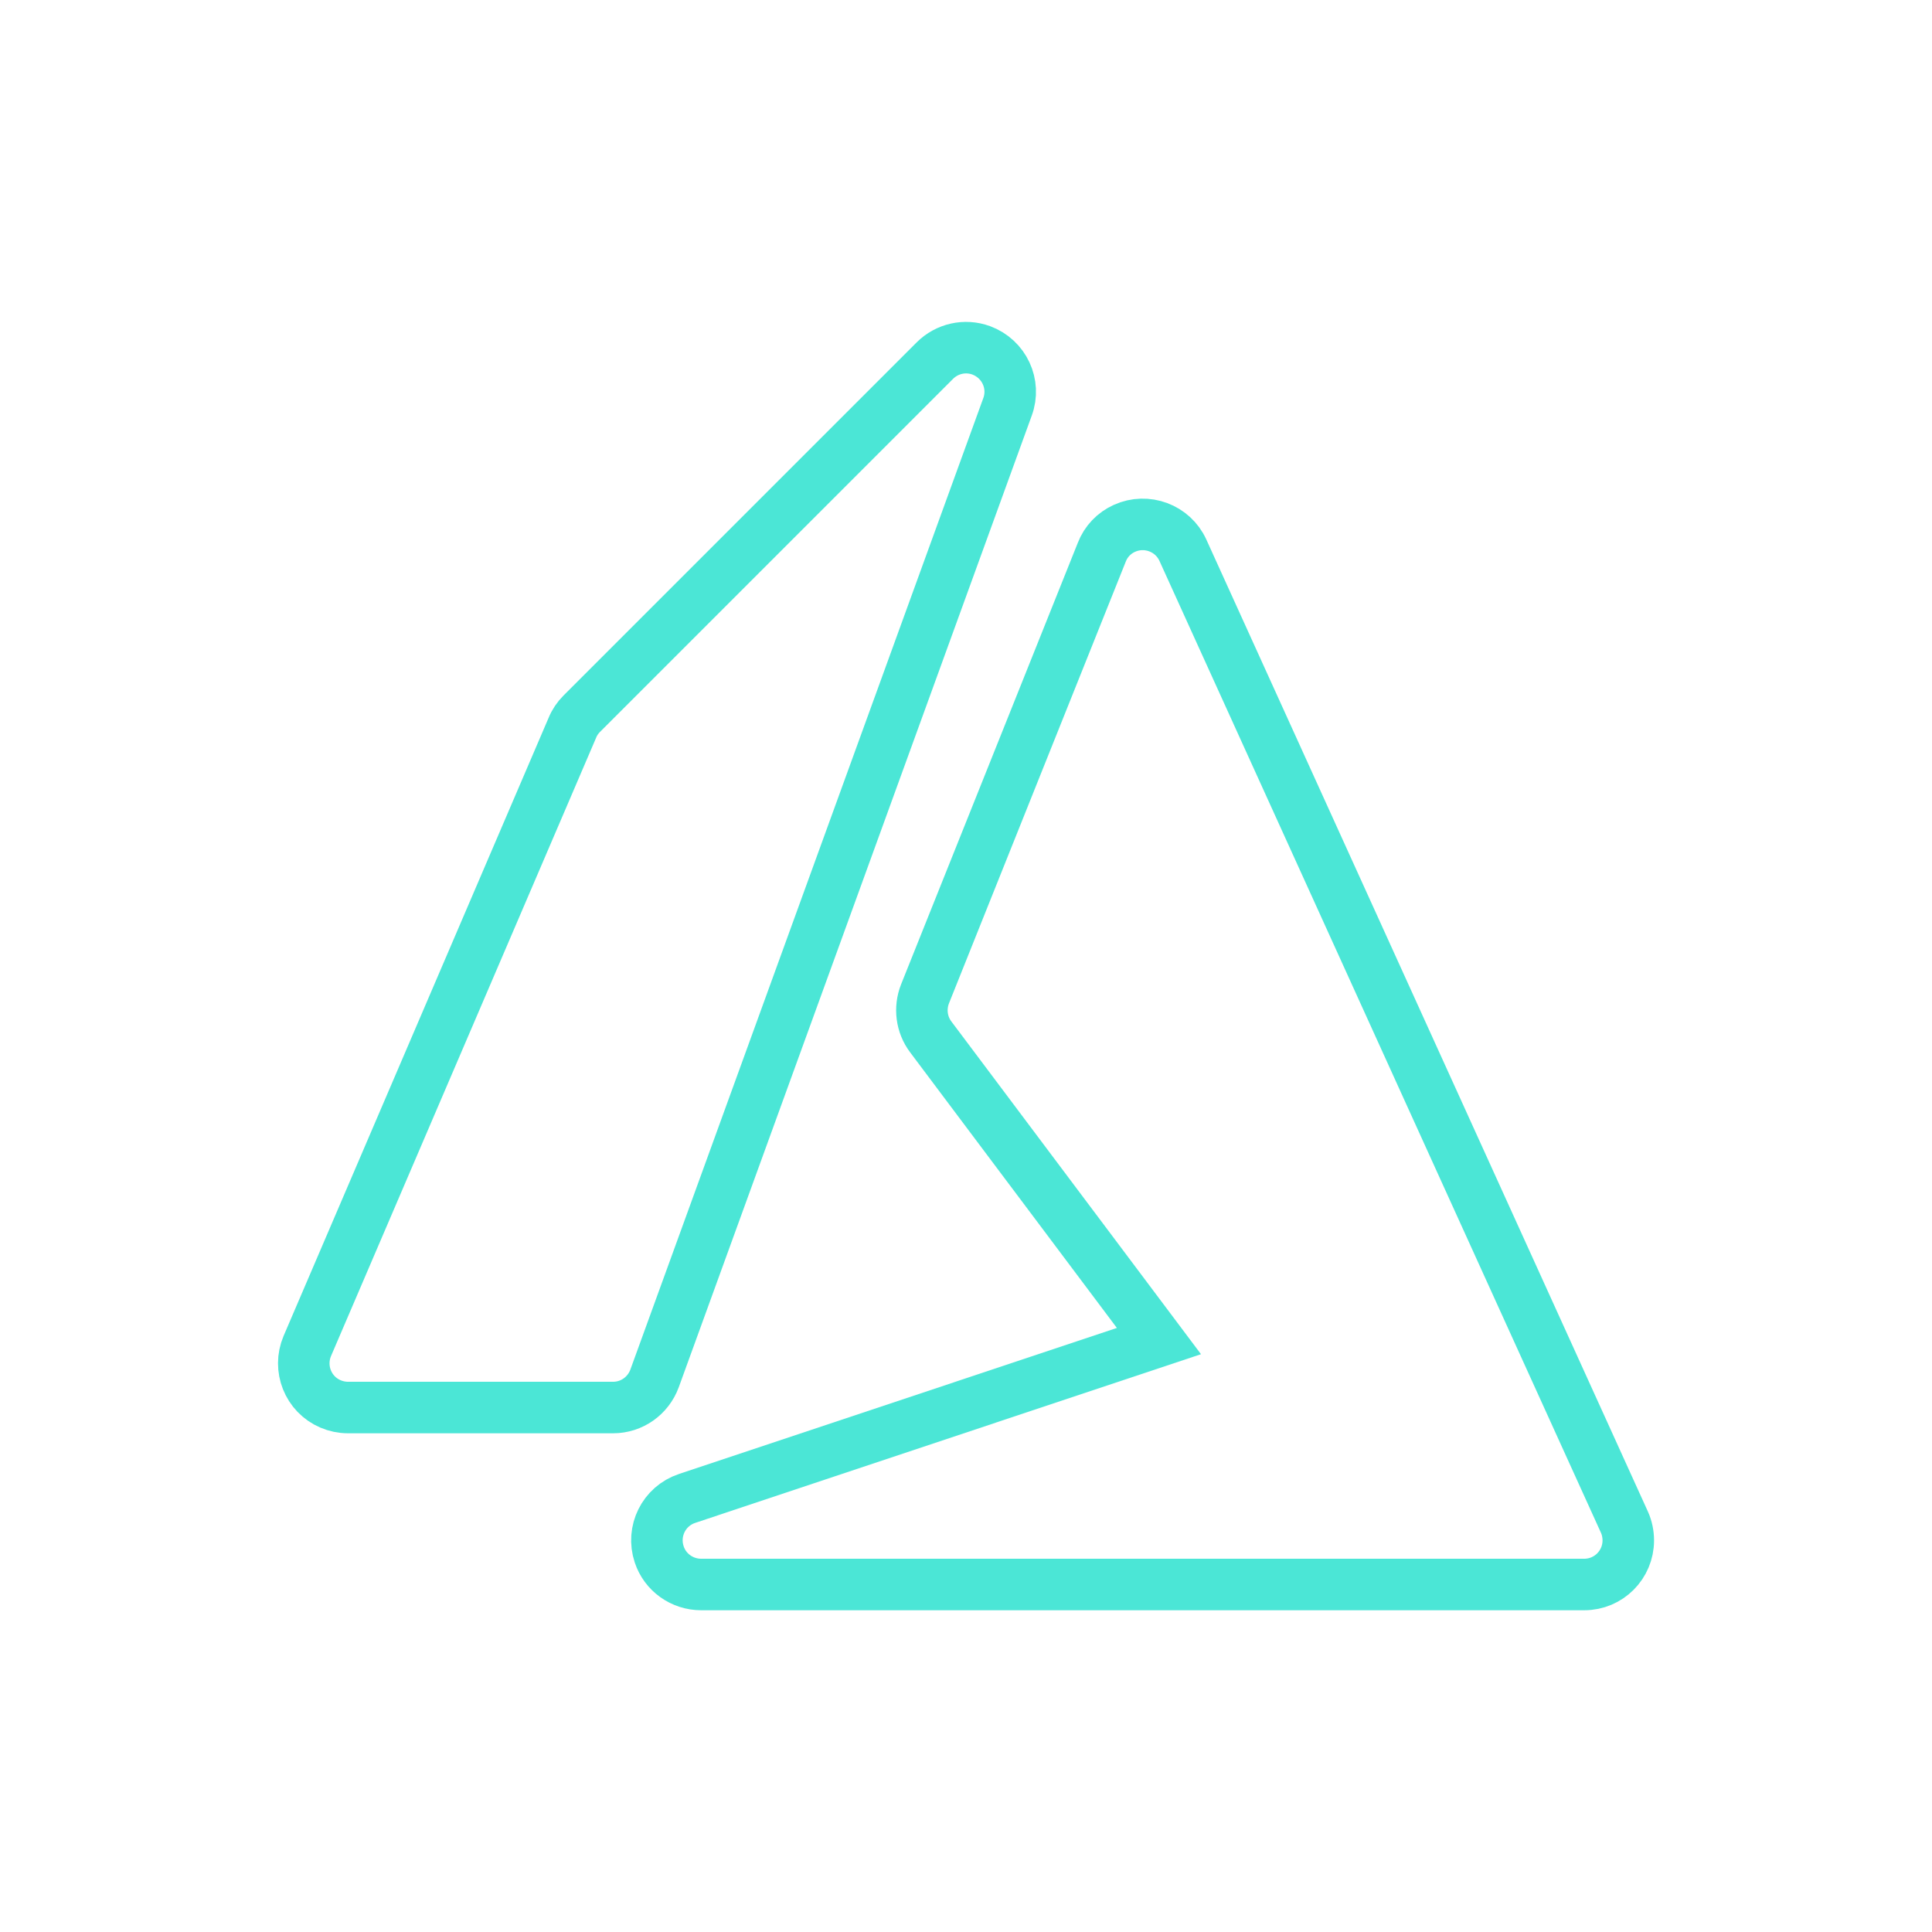
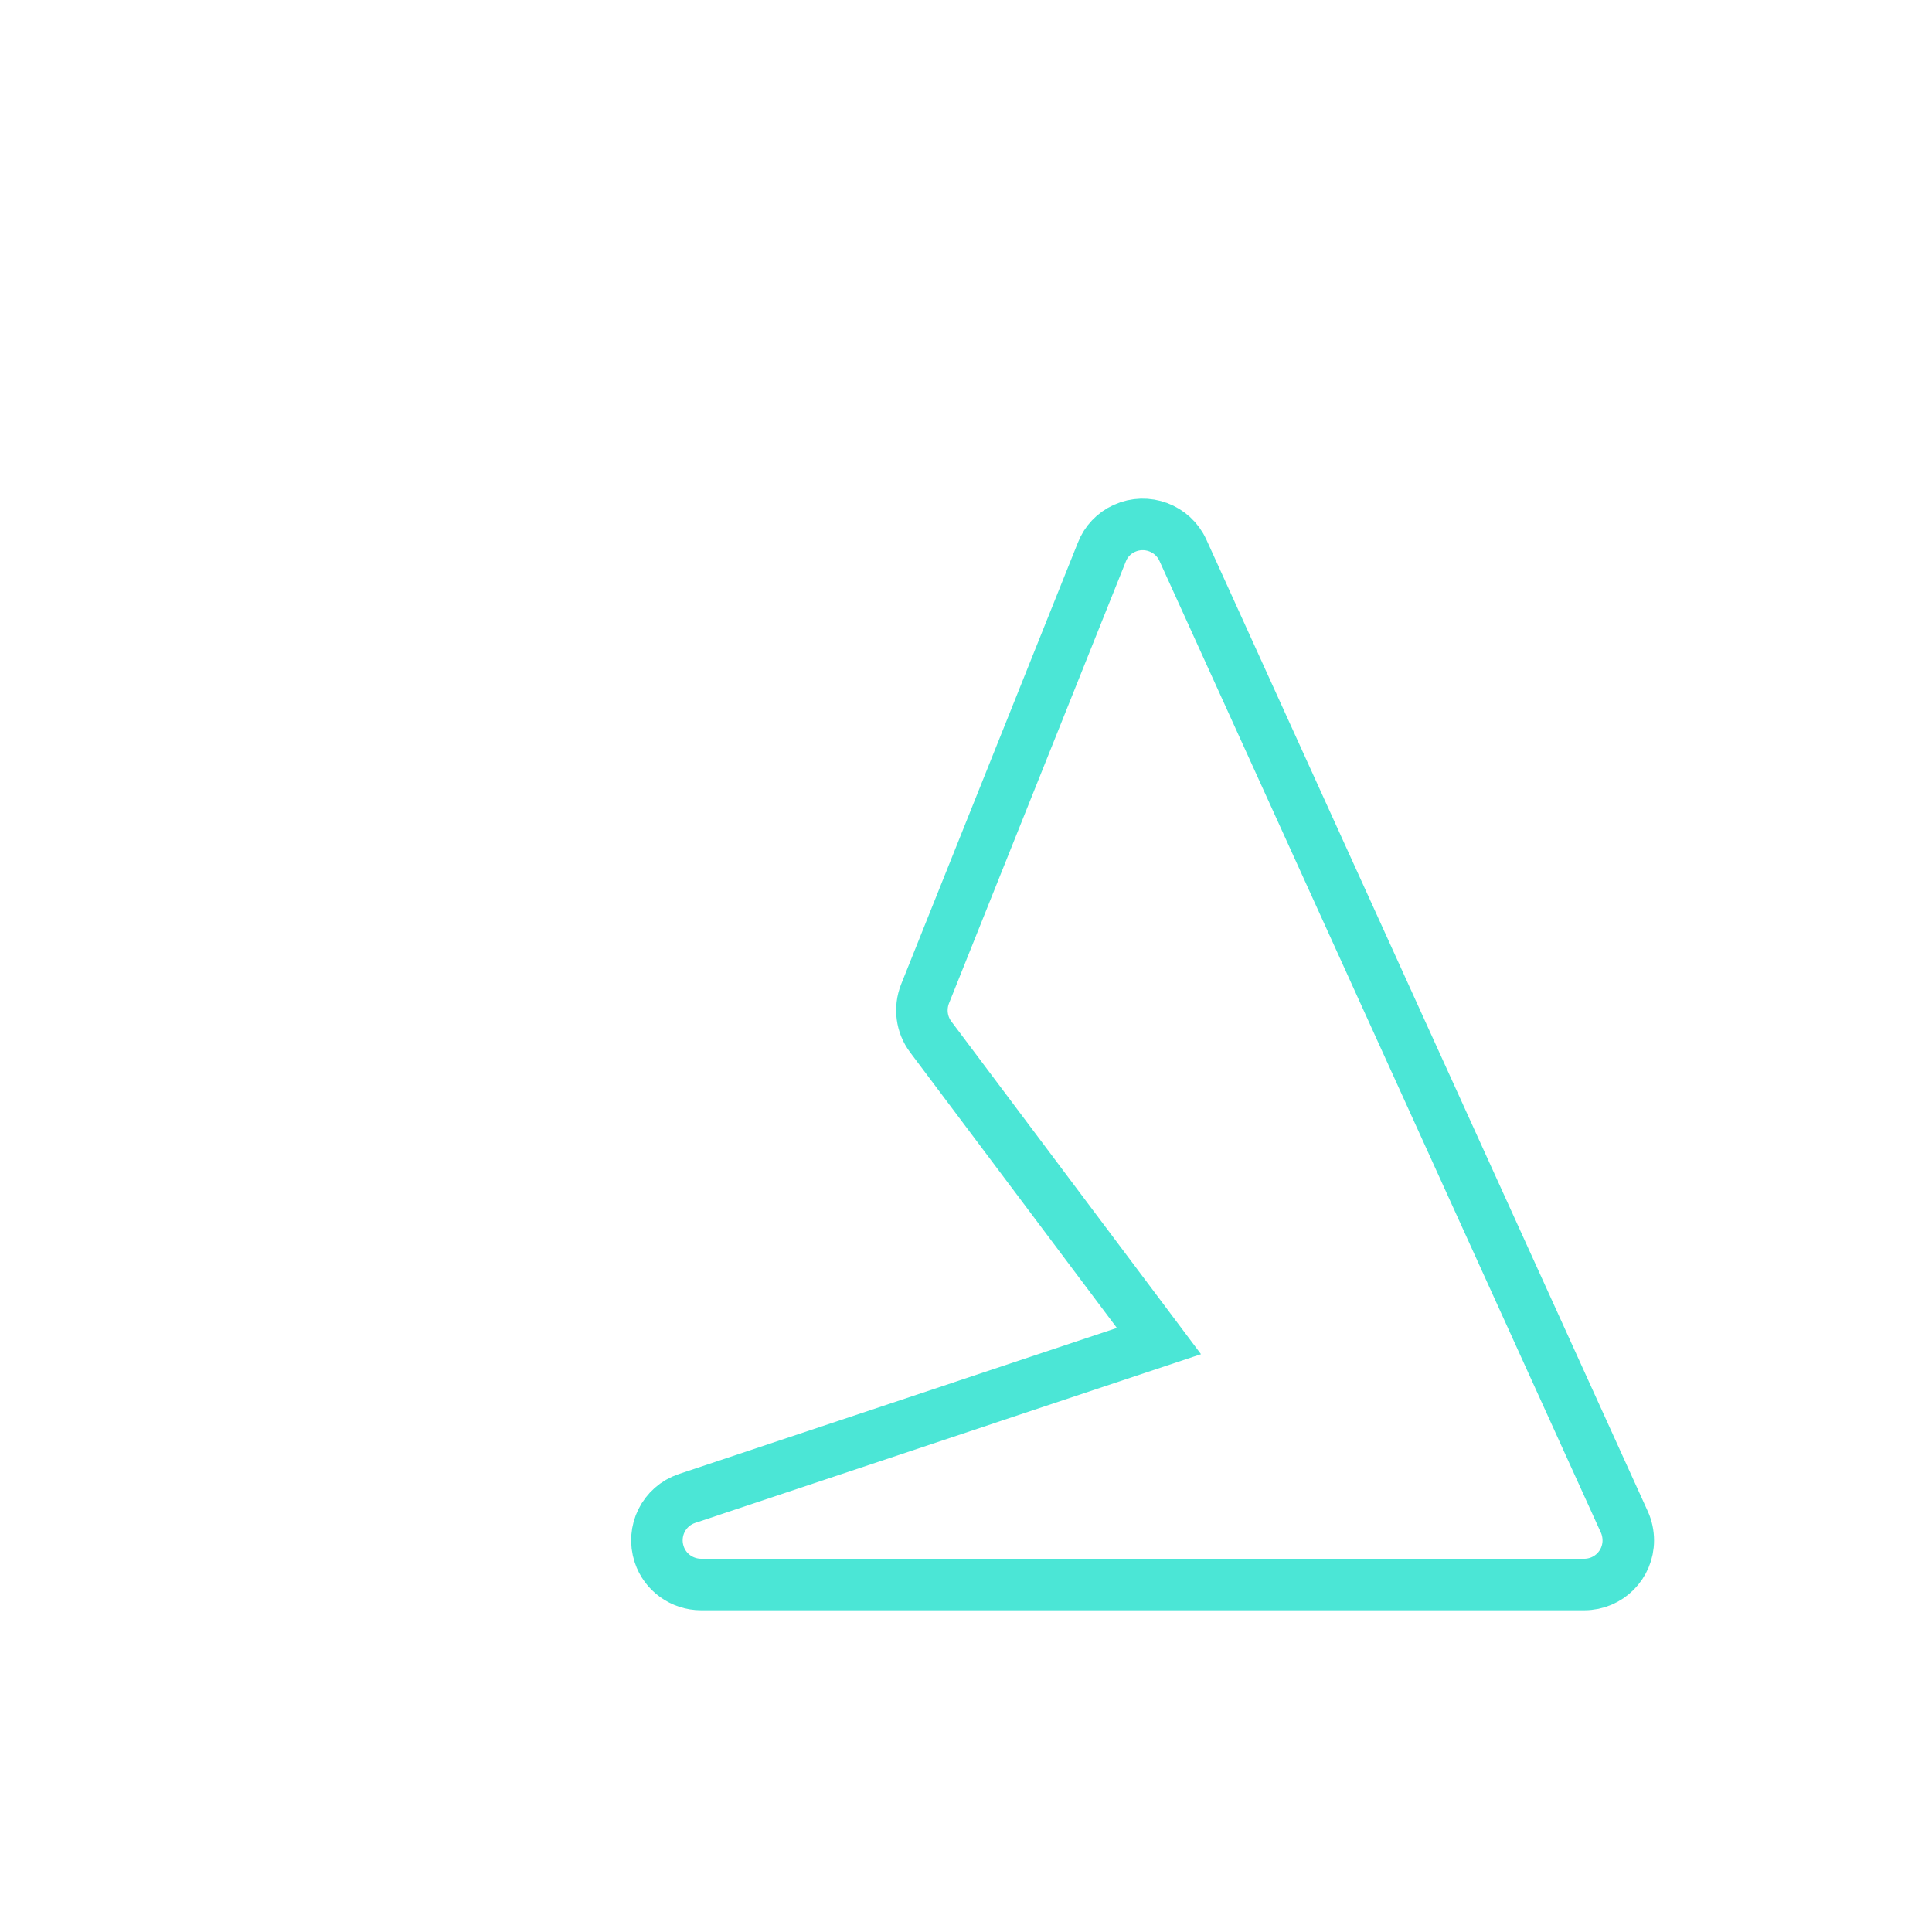
<svg xmlns="http://www.w3.org/2000/svg" id="a" viewBox="0 0 75 75">
  <g id="b">
-     <path id="c" d="M39.11,15.8c.33-.89-.13-1.87-1.02-2.2-.63-.23-1.33-.07-1.8,.4l-13.71,13.71c-.15,.15-.28,.34-.36,.54l-10.29,24c-.37,.87,.03,1.88,.9,2.25,.21,.09,.44,.14,.68,.14h10.29c.72,0,1.36-.45,1.61-1.13L39.11,15.8Z" fill="none" stroke="#4be6d6" stroke-miterlimit="10" stroke-width="2" />
    <path id="d" d="M45.92,21.36c-.39-.86-1.41-1.24-2.27-.85-.4,.18-.72,.51-.88,.93l-6.86,17.14c-.22,.56-.14,1.19,.22,1.67l8.86,11.81-18.32,6.11c-.9,.3-1.38,1.27-1.08,2.17,.23,.7,.89,1.17,1.63,1.17H61.5c.95,0,1.71-.77,1.71-1.71,0-.24-.05-.49-.15-.71L45.92,21.36Z" fill="none" stroke="#4be6d6" stroke-miterlimit="10" stroke-width="2" />
  </g>
</svg>